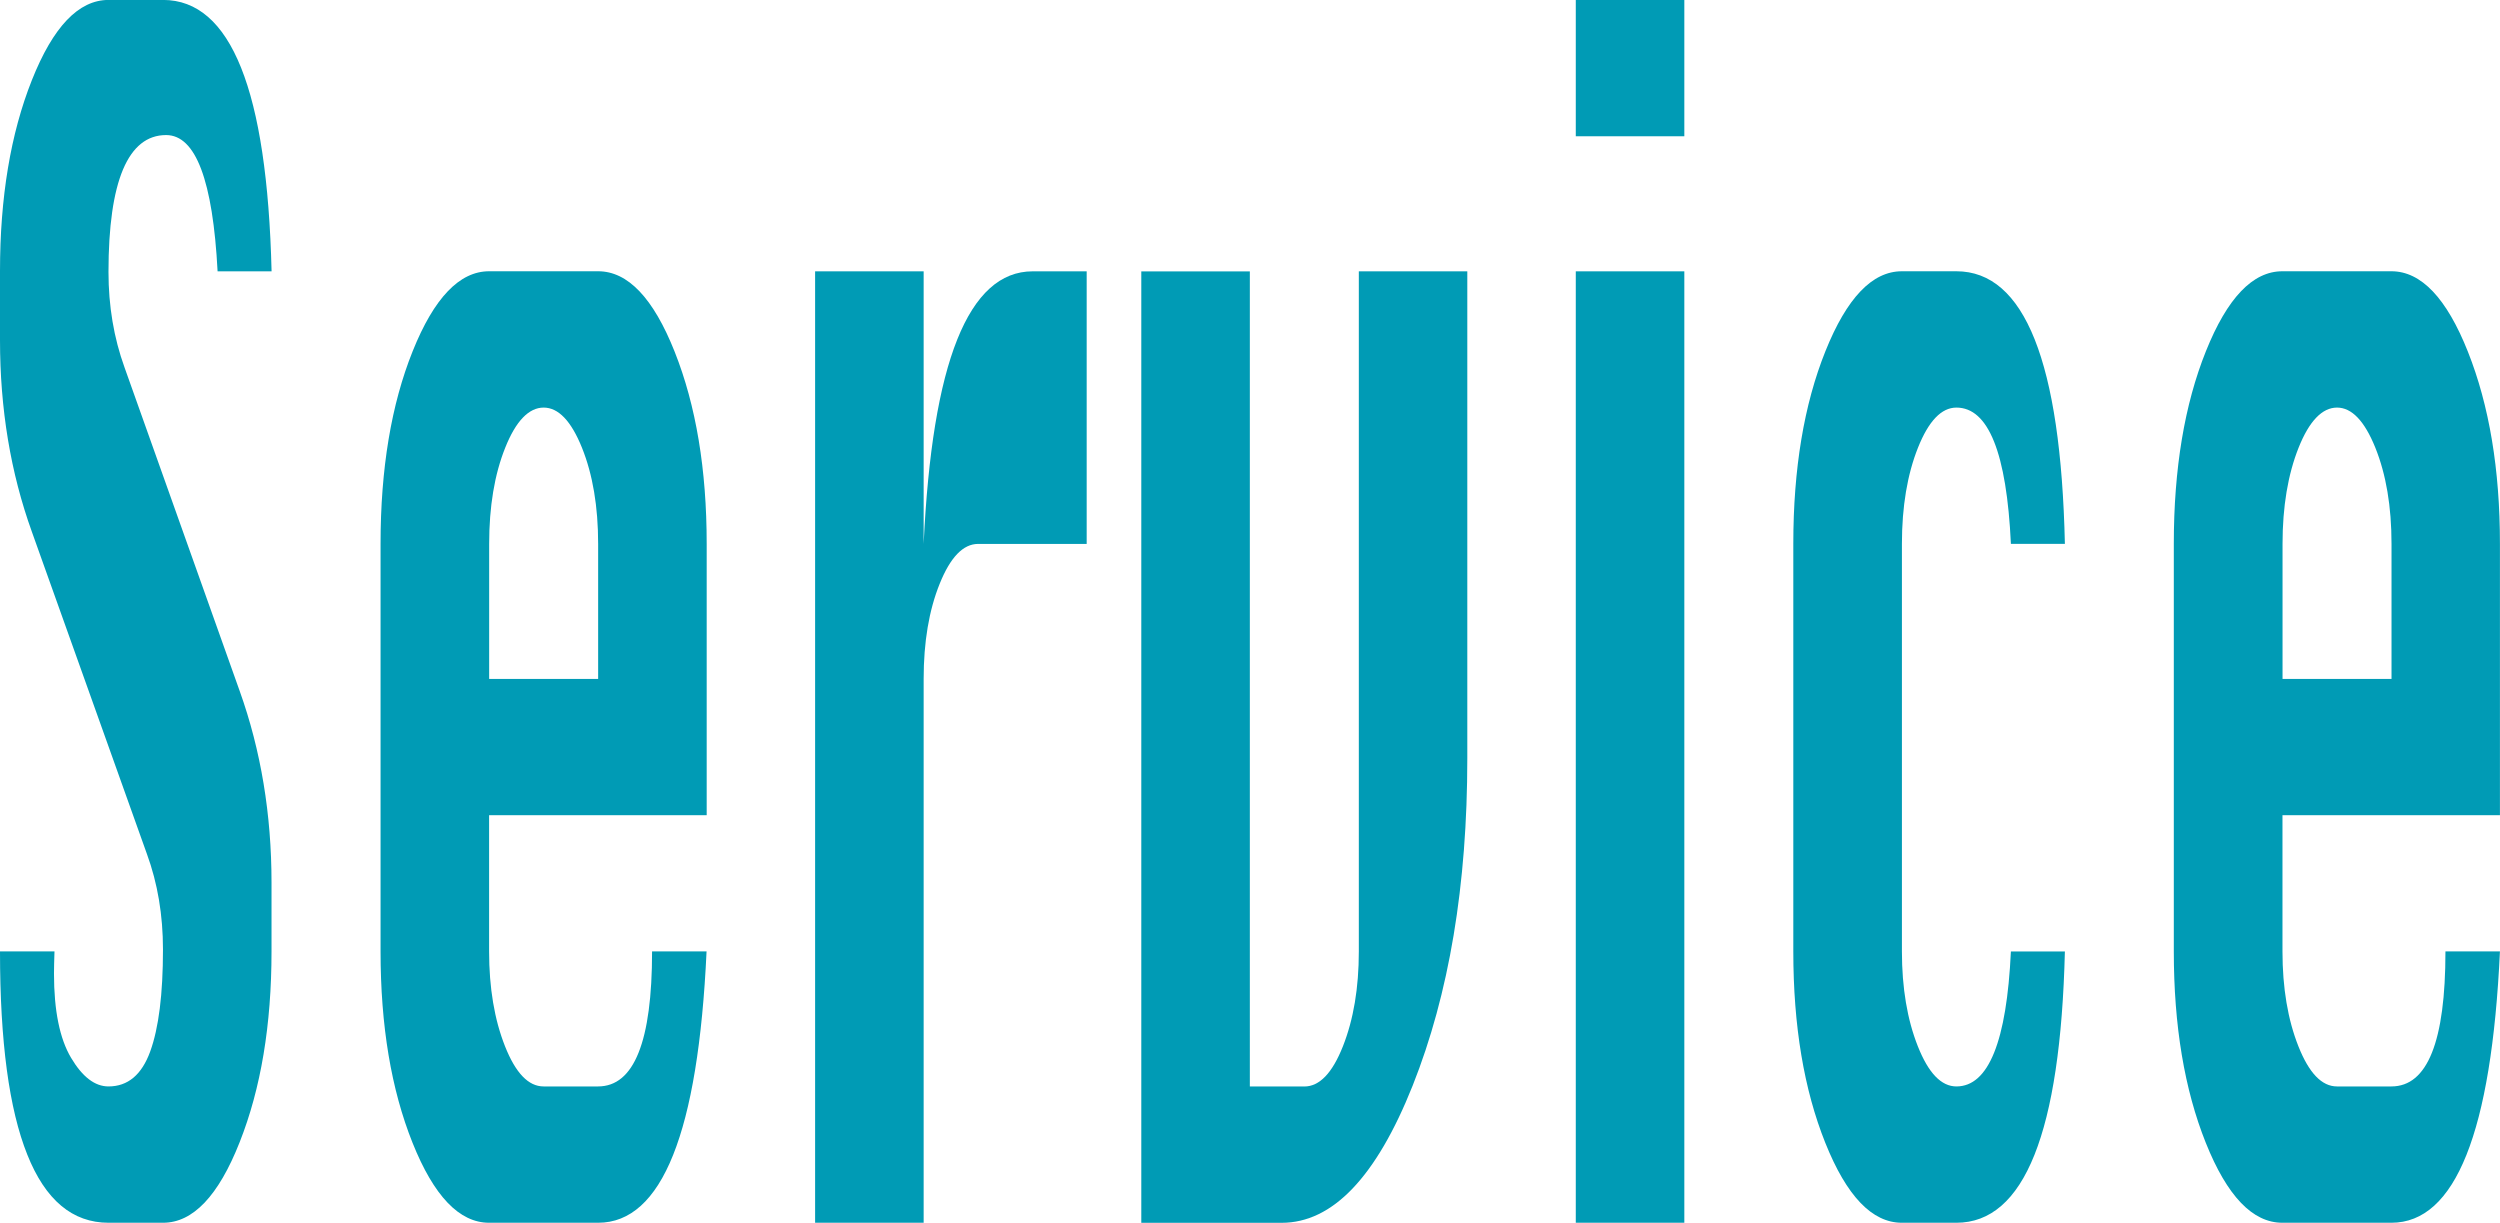
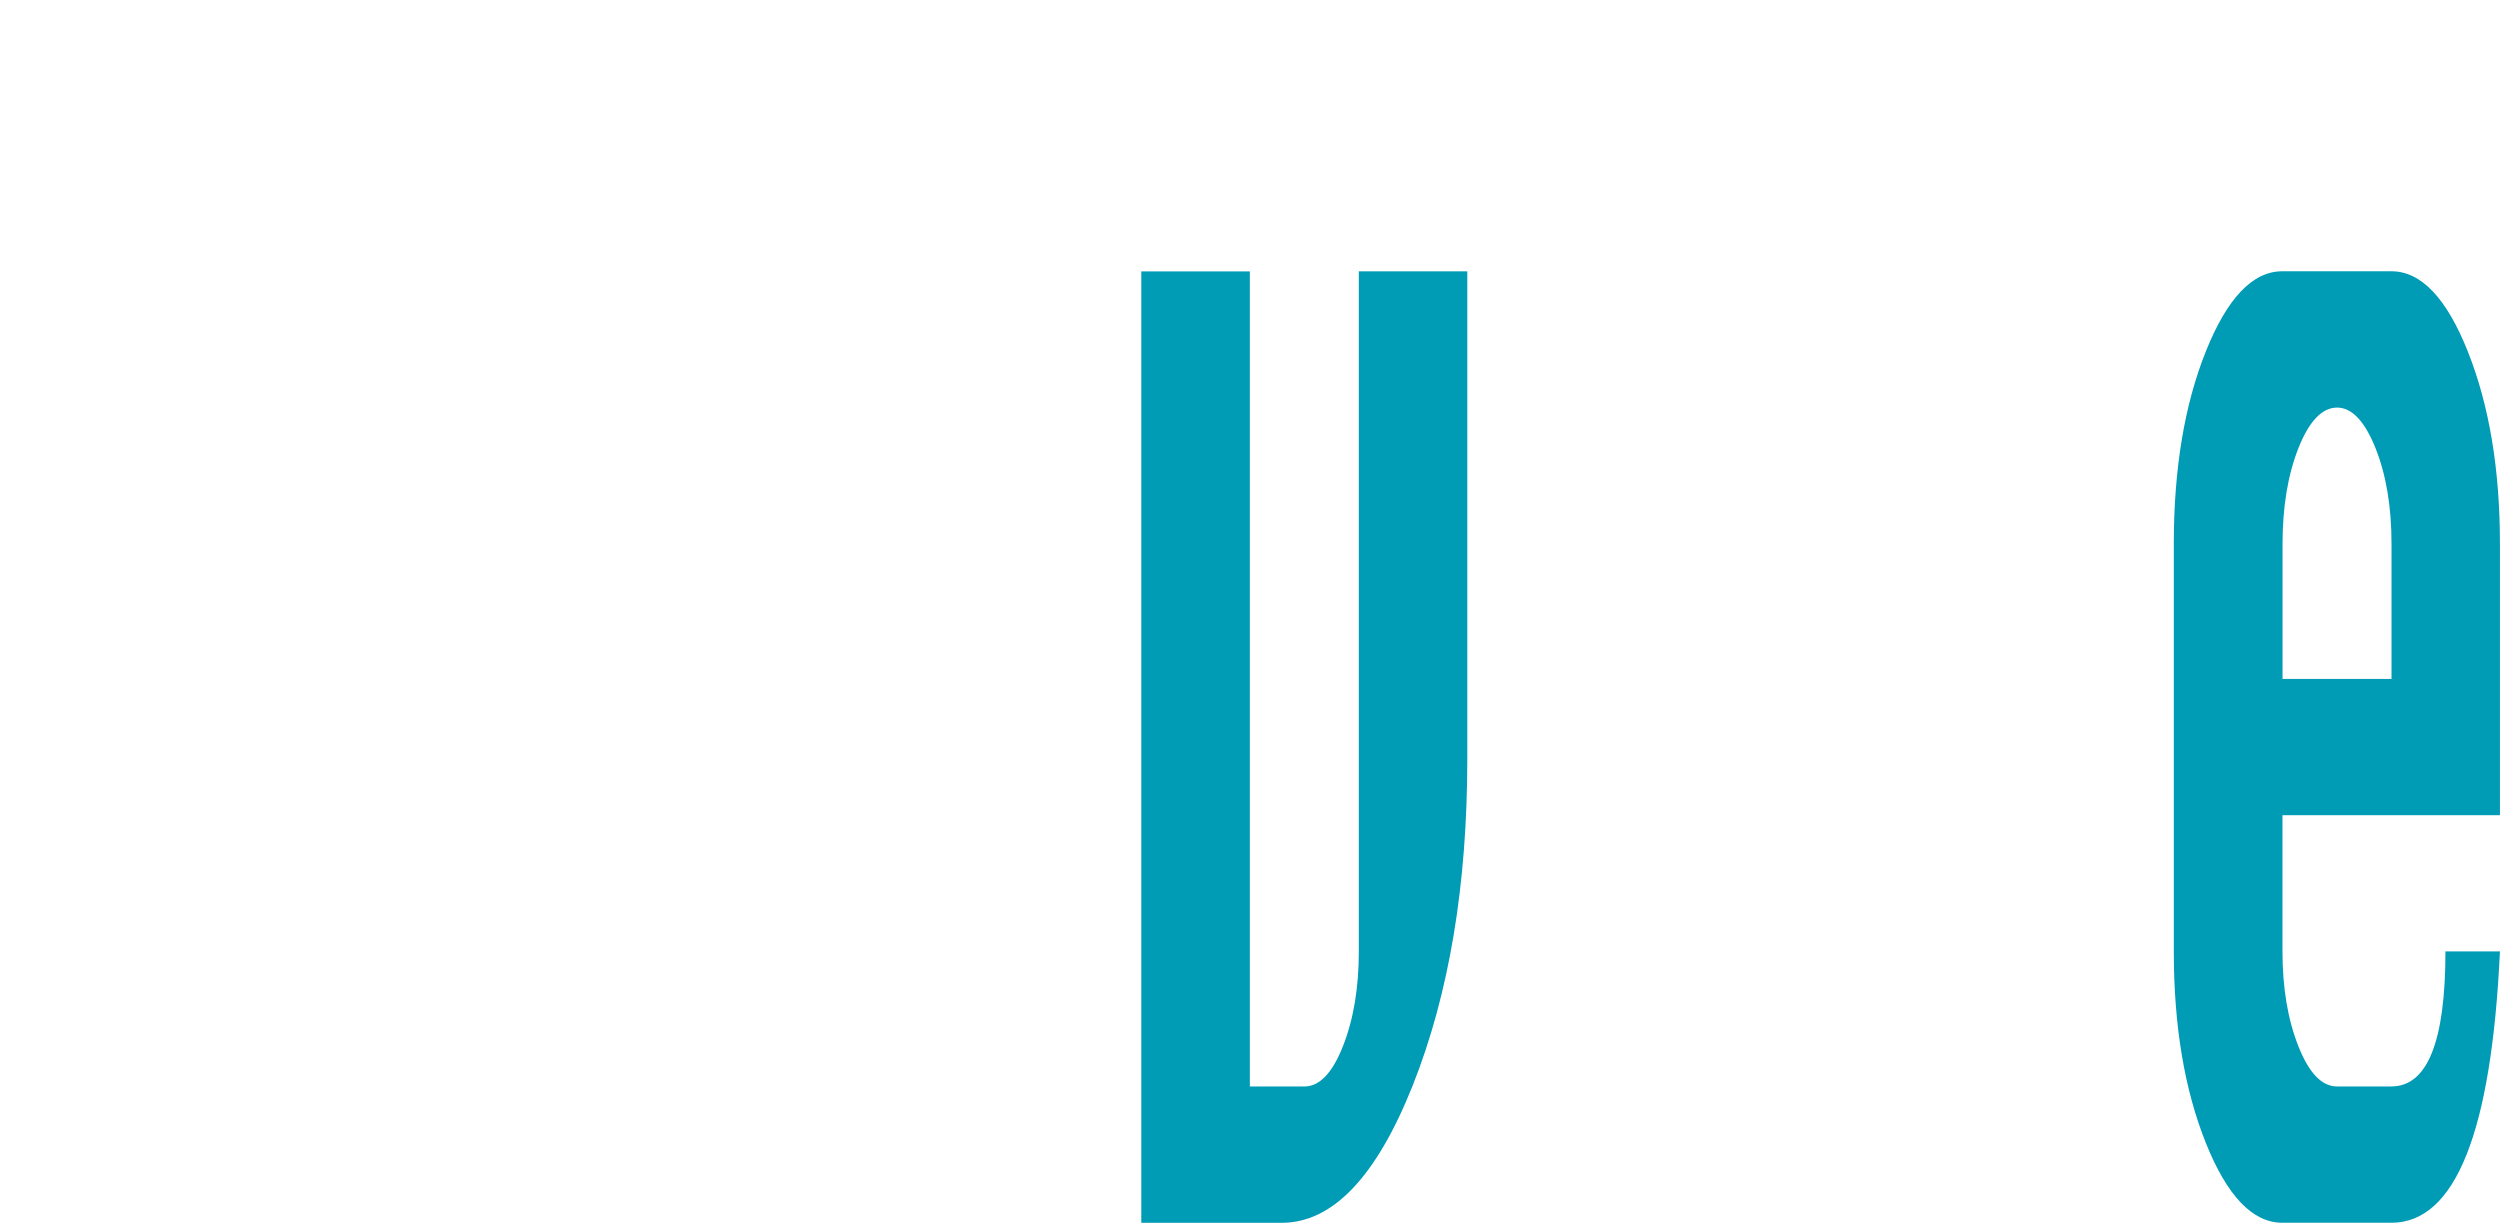
<svg xmlns="http://www.w3.org/2000/svg" id="_レイヤー_2" viewBox="0 0 398.69 195">
  <defs>
    <style>.cls-1{fill:#009bb5;}</style>
  </defs>
  <g id="_レイヤー_9" transform="translate(0, 195) rotate(-90)">
-     <path class="cls-1" d="M151.73,43.31v-8.61c14.49-.76,21.73-3.49,21.73-8.21,0-3.03-1.83-5.32-5.48-6.87-3.66-1.54-9.11-2.32-16.35-2.32-5.42,0-10.5.85-15.23,2.56l-51.59,18.36c-9.48,3.39-19.67,5.08-30.57,5.08h-10.97c-11.71,0-21.85-1.69-30.42-5.08C4.28,34.84,0,30.77,0,26v-8.69C0,11.56,3.62,7.24,10.87,4.35,18.11,1.45,28.91,0,43.27,0v8.69c-1.49-.05-2.68-.08-3.55-.08-5.89,0-10.36.91-13.41,2.72-3.05,1.81-4.57,3.8-4.57,5.97,0,3.09,1.86,5.31,5.59,6.66,3.72,1.35,9.14,2.03,16.25,2.03,5.48,0,10.56-.85,15.23-2.56L110.2,5.08c9.41-3.39,19.6-5.08,30.57-5.08h10.97c11.78,0,21.94,1.69,30.47,5.08,8.53,3.39,12.8,7.46,12.8,12.23v8.69c0,10.83-14.42,16.6-43.27,17.31Z" />
-     <path class="cls-1" d="M65,112.69v-34.69h-21.73c-5.82,0-10.87.85-15.13,2.54-4.27,1.69-6.4,3.74-6.4,6.15v8.69c0,5.74,7.18,8.61,21.53,8.61v8.69C14.42,111.34,0,105.57,0,95.39v-17.39c0-4.74,4.25-8.81,12.75-12.21,8.5-3.4,18.67-5.1,30.52-5.1h65c11.98,0,22.22,1.71,30.72,5.12,8.5,3.41,12.75,7.48,12.75,12.19v17.39c0,4.74-4.28,8.81-12.85,12.21-8.57,3.4-18.77,5.1-30.62,5.1h-43.27ZM86.73,78v17.39h21.53c5.96,0,11.07-.86,15.34-2.58,4.27-1.72,6.4-3.76,6.4-6.11s-2.13-4.43-6.4-6.13c-4.27-1.71-9.38-2.56-15.34-2.56h-21.53Z" />
-     <path class="cls-1" d="M0,147.3v-17.31h151.73v17.31h-43.47c14.49.68,25.36,2.46,32.6,5.36,7.24,2.9,10.87,6.91,10.87,12.03v8.61h-43.47v-17.31c0-2.38-2.12-4.43-6.35-6.13-4.23-1.71-9.29-2.56-15.18-2.56H0Z" />
    <path class="cls-1" d="M151.73,216.69v17.31h-77.7c-20.18,0-37.56-2.91-52.15-8.71-14.59-5.81-21.89-12.78-21.89-20.9v-22.38h151.73v17.31H21.73v8.69c0,2.41,2.13,4.46,6.4,6.15,4.27,1.69,9.31,2.54,15.13,2.54h108.47Z" />
-     <path class="cls-1" d="M0,251.3h151.73v17.31H0v-17.31ZM173.27,251.3h21.73v17.31h-21.73v-17.31Z" />
-     <path class="cls-1" d="M108.27,329.3v-8.61c14.49-.68,21.73-3.58,21.73-8.69,0-2.38-2.13-4.43-6.4-6.13s-9.38-2.56-15.34-2.56H43.27c-5.82,0-10.87.85-15.13,2.54-4.27,1.69-6.4,3.74-6.4,6.15,0,5.12,7.18,8.02,21.53,8.69v8.61c-28.84-.71-43.27-6.47-43.27-17.31v-8.69c0-4.74,4.25-8.81,12.75-12.21,8.5-3.4,18.67-5.1,30.52-5.1h65c11.98,0,22.22,1.71,30.72,5.12,8.5,3.41,12.75,7.47,12.75,12.19v8.69c0,10.89-14.49,16.66-43.47,17.31Z" />
    <path class="cls-1" d="M65,398.69v-34.69h-21.73c-5.82,0-10.87.85-15.13,2.54-4.27,1.69-6.4,3.74-6.4,6.15v8.69c0,5.74,7.18,8.61,21.53,8.61v8.69c-28.84-1.35-43.27-7.12-43.27-17.31v-17.39c0-4.74,4.25-8.81,12.75-12.21,8.5-3.4,18.67-5.1,30.52-5.1h65c11.98,0,22.22,1.71,30.72,5.12,8.5,3.41,12.75,7.47,12.75,12.19v17.39c0,4.74-4.28,8.81-12.85,12.21-8.57,3.4-18.77,5.1-30.62,5.1h-43.27ZM86.73,364v17.39h21.53c5.96,0,11.07-.86,15.34-2.58s6.4-3.76,6.4-6.11-2.13-4.43-6.4-6.13-9.38-2.56-15.34-2.56h-21.53Z" />
  </g>
</svg>